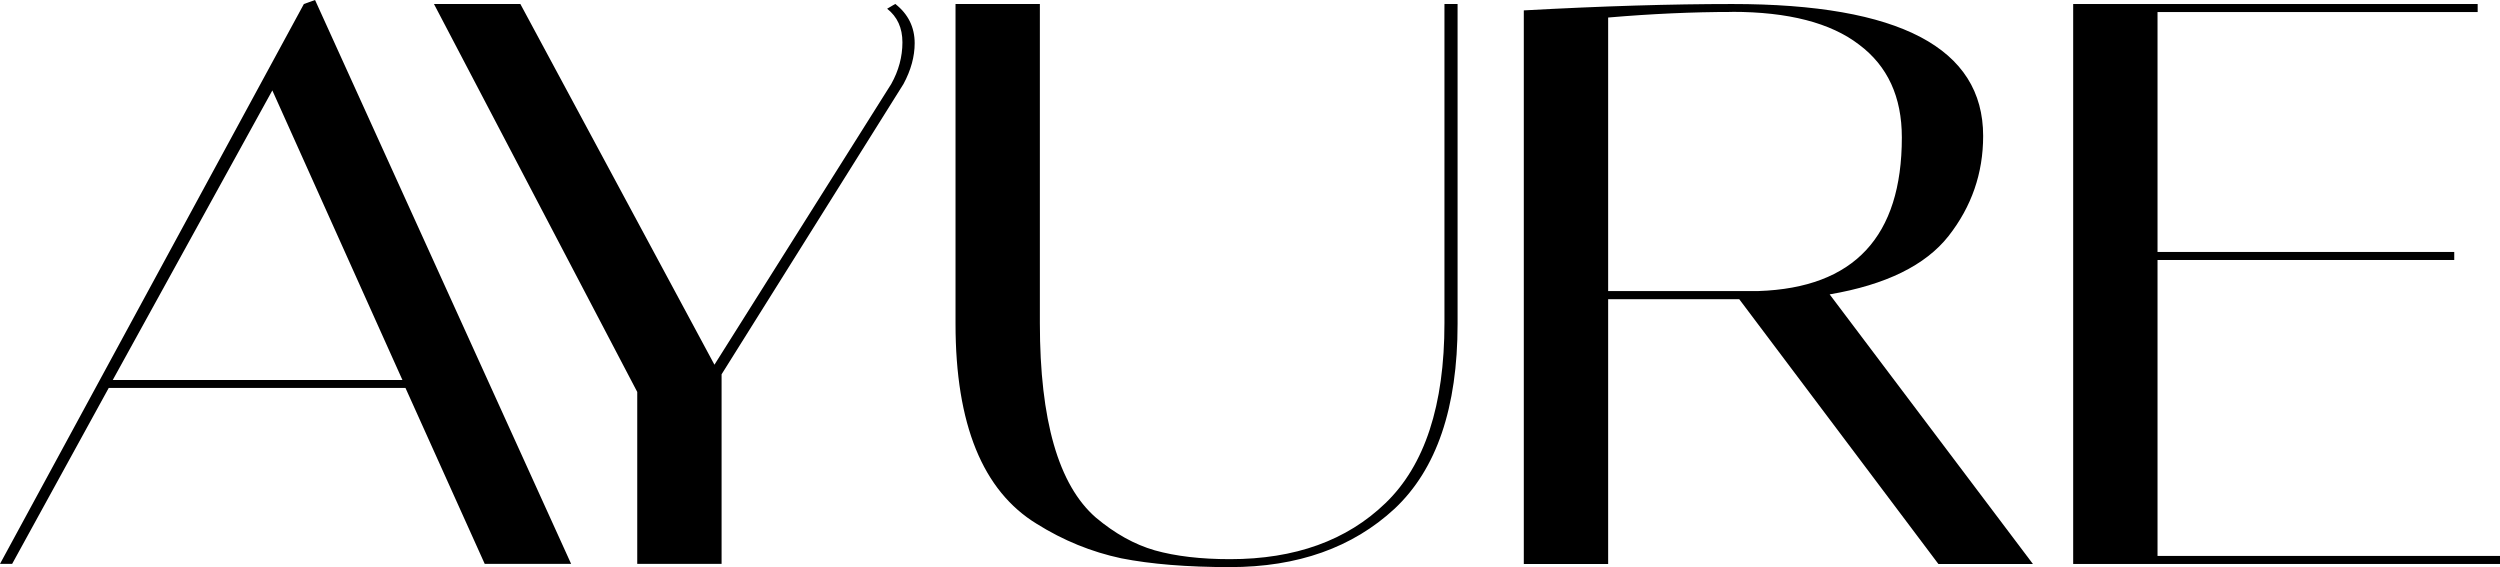
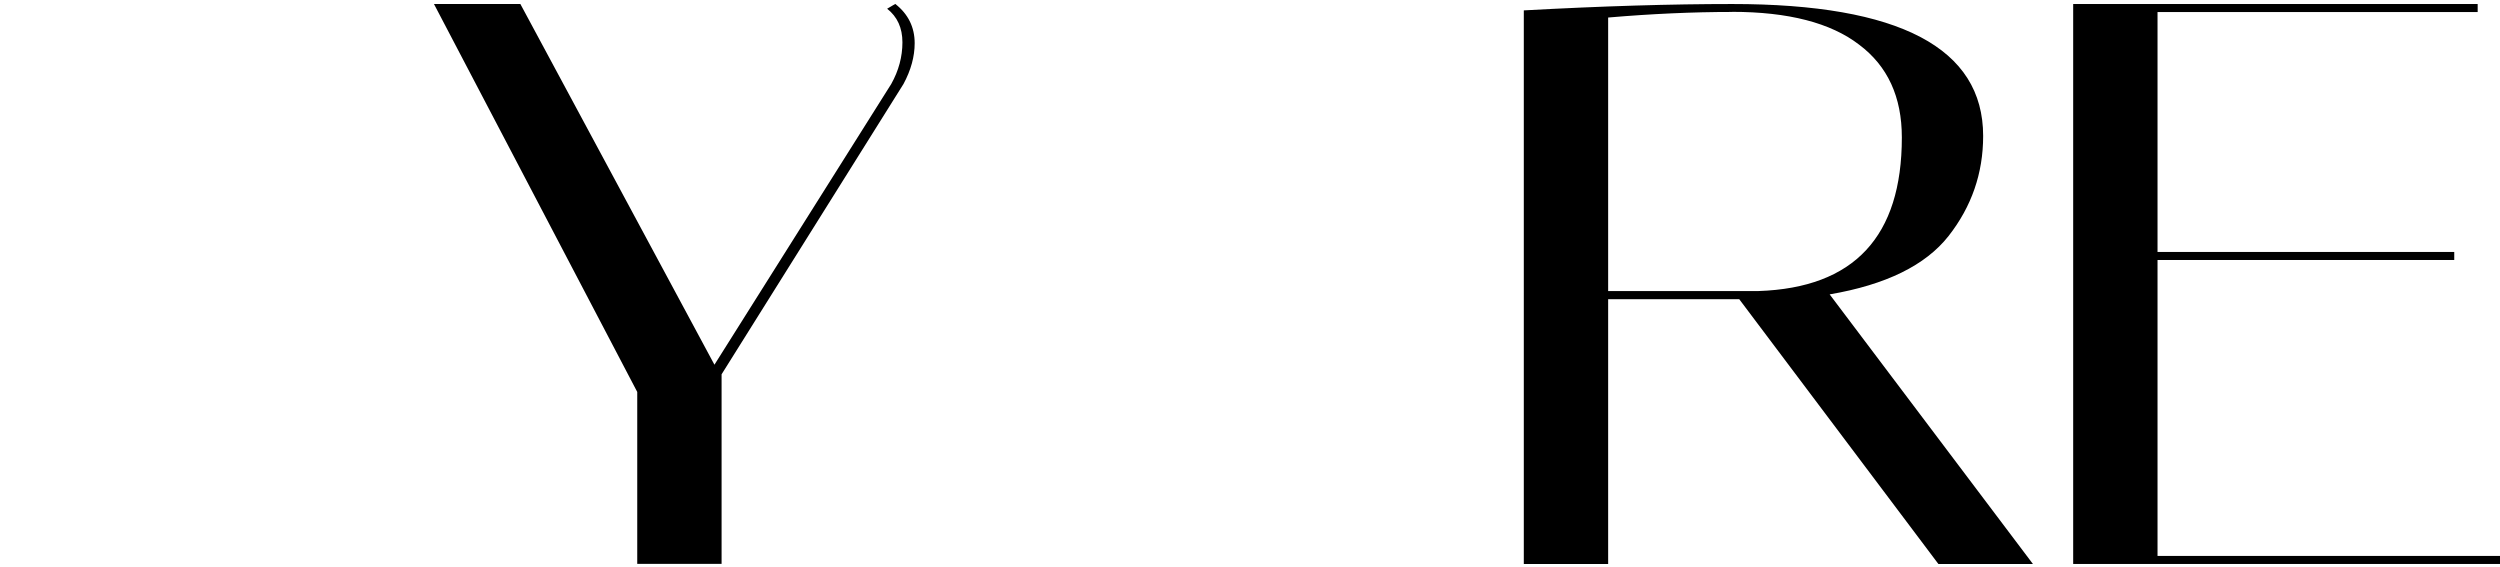
<svg xmlns="http://www.w3.org/2000/svg" viewBox="0 0 255.2 57.89" data-name="Layer 2" id="Layer_2">
  <g data-name="Layer 1" id="Layer_1-2">
-     <path d="m1.24,57.56H0L31.02.41l1.14-.41,26.14,57.56h-8.82l-8.09-17.96H11.1L1.24,57.56ZM27.8,9.23l-16.29,29.56h29.57l-13.28-29.56Z" />
    <path d="m91.4.41c1.31,1.03,1.97,2.37,1.97,4,0,1.36-.38,2.75-1.14,4.16l-18.57,29.64v19.35h-8.61v-17.55L44.3.41h8.82l19.81,36.82,18.05-28.66c.76-1.36,1.14-2.78,1.14-4.25s-.52-2.61-1.56-3.43l.83-.49Z" />
-     <path d="m147.44.41h1.35v32.66c0,8.55-2.14,14.83-6.43,18.86-4.29,3.97-9.89,5.96-16.81,5.96-4.36,0-8.06-.3-11.1-.9-3.04-.65-5.91-1.82-8.61-3.51-5.53-3.37-8.3-10.18-8.3-20.41V.41h8.61v32.58c0,9.91,1.9,16.52,5.71,19.84,1.94,1.63,3.94,2.75,6.02,3.35,2.14.6,4.7.9,7.68.9,6.64,0,11.93-1.91,15.87-5.72,4.01-3.86,6.02-9.99,6.02-18.37V.41Z" />
    <path d="m155.55,1.06c8.02-.44,15.11-.65,21.27-.65,17.08,0,25.62,4.49,25.62,13.47,0,3.81-1.18,7.21-3.53,10.21-2.35,2.99-6.4,4.98-12.14,5.96l20.75,27.52h-9.65l-20.33-27.03h-13.38v27.03h-8.61V1.06Zm21.27.16c-4.01,0-8.23.19-12.66.57v27.92h15.35c9.75-.33,14.63-5.55,14.63-15.68,0-4.14-1.45-7.29-4.36-9.47-2.9-2.23-7.23-3.35-12.97-3.35Z" />
    <path d="m252.92.41v.82h-32.68v24.49h30.29v.82h-30.29v30.21h34.96v.82h-43.57V.41h41.29Z" />
  </g>
</svg>